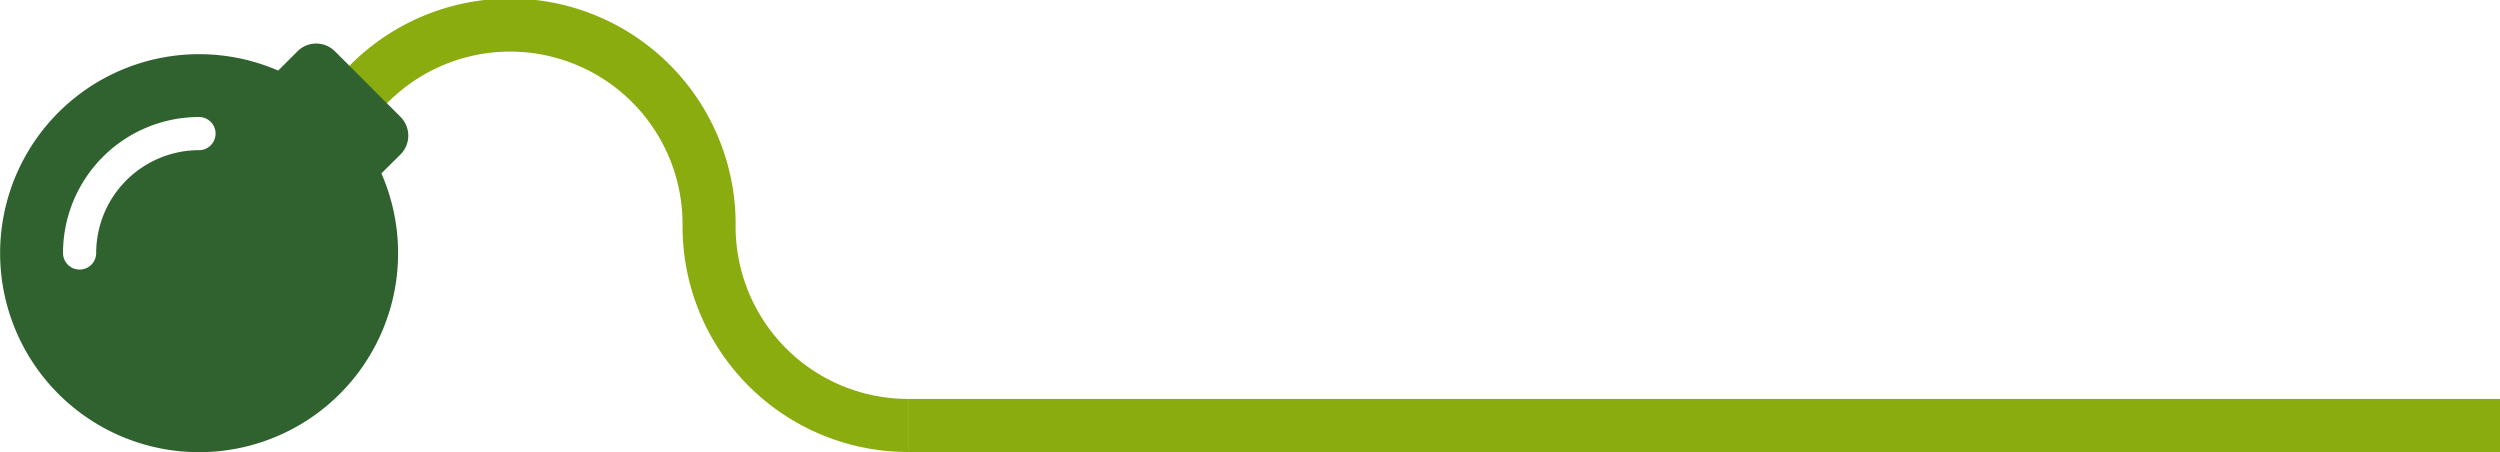
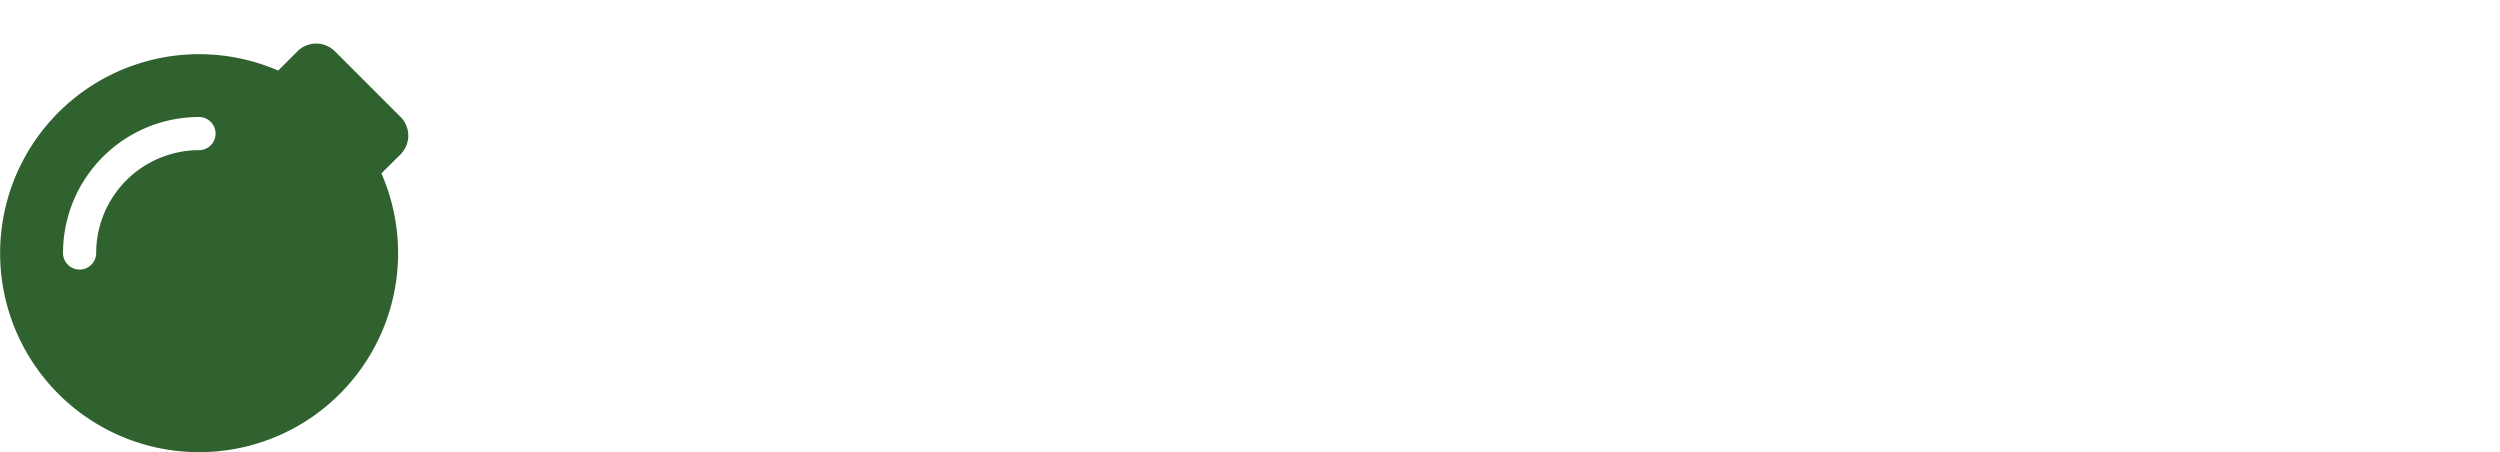
<svg xmlns="http://www.w3.org/2000/svg" id="Layer_1" data-name="Layer 1" width="188.45" height="34.07" viewBox="0 0 188.45 34.07">
  <defs>
    <style>.cls-1{fill:none;stroke:#8aac0f;stroke-miterlimit:10;stroke-width:4px;}.cls-2{fill:#30622f;}</style>
  </defs>
-   <path class="cls-1" d="M87.57,48a15,15,0,0,1-15-15A15,15,0,0,0,46.84,22.34" transform="translate(-19.12 -15.93)" />
  <path class="cls-2" d="M49.32,24.75l-1.06-1.06-2.83-2.83L44.37,19.8a2,2,0,0,0-2.83,0l-1.45,1.45A15,15,0,1,0,47.87,29l1.45-1.44A2,2,0,0,0,49.32,24.75Zm-15.2,2.5A7.76,7.76,0,0,0,26.37,35a1.25,1.25,0,0,1-2.5,0A10.26,10.26,0,0,1,34.12,24.75a1.25,1.25,0,0,1,0,2.5Z" transform="translate(-19.12 -15.93)" />
-   <line class="cls-1" x1="68.45" y1="32.07" x2="188.45" y2="32.07" />
</svg>